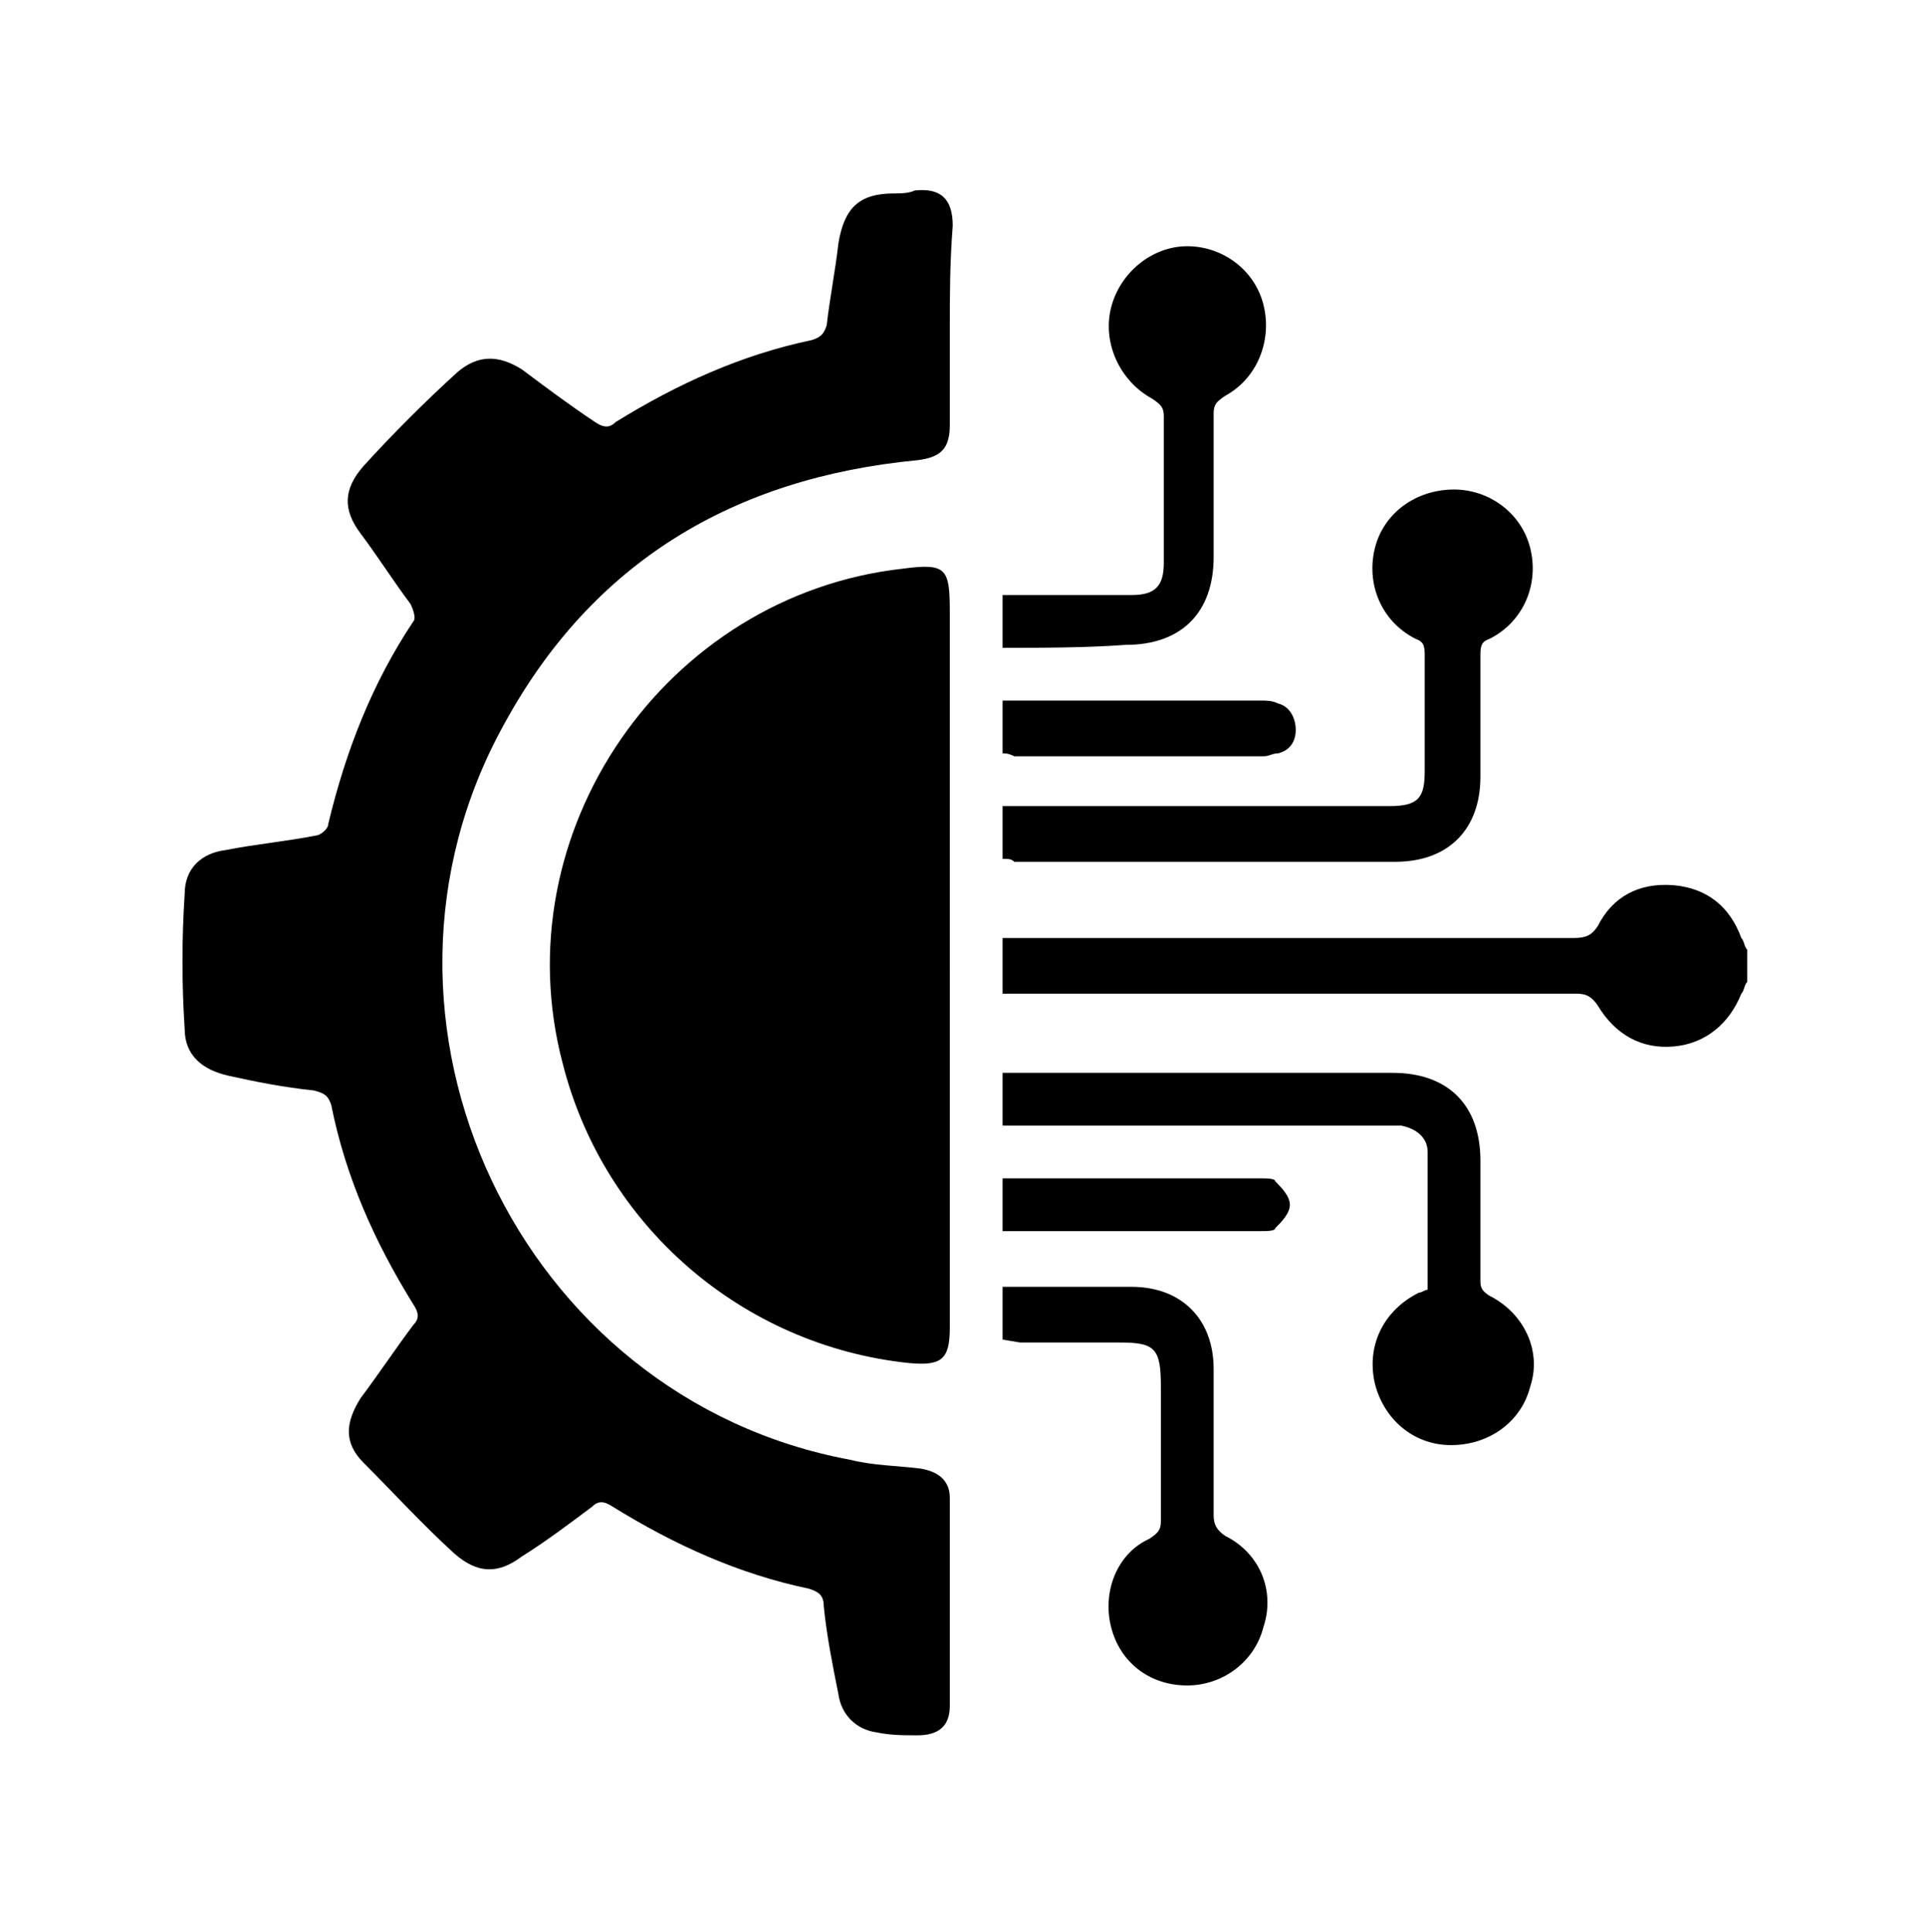
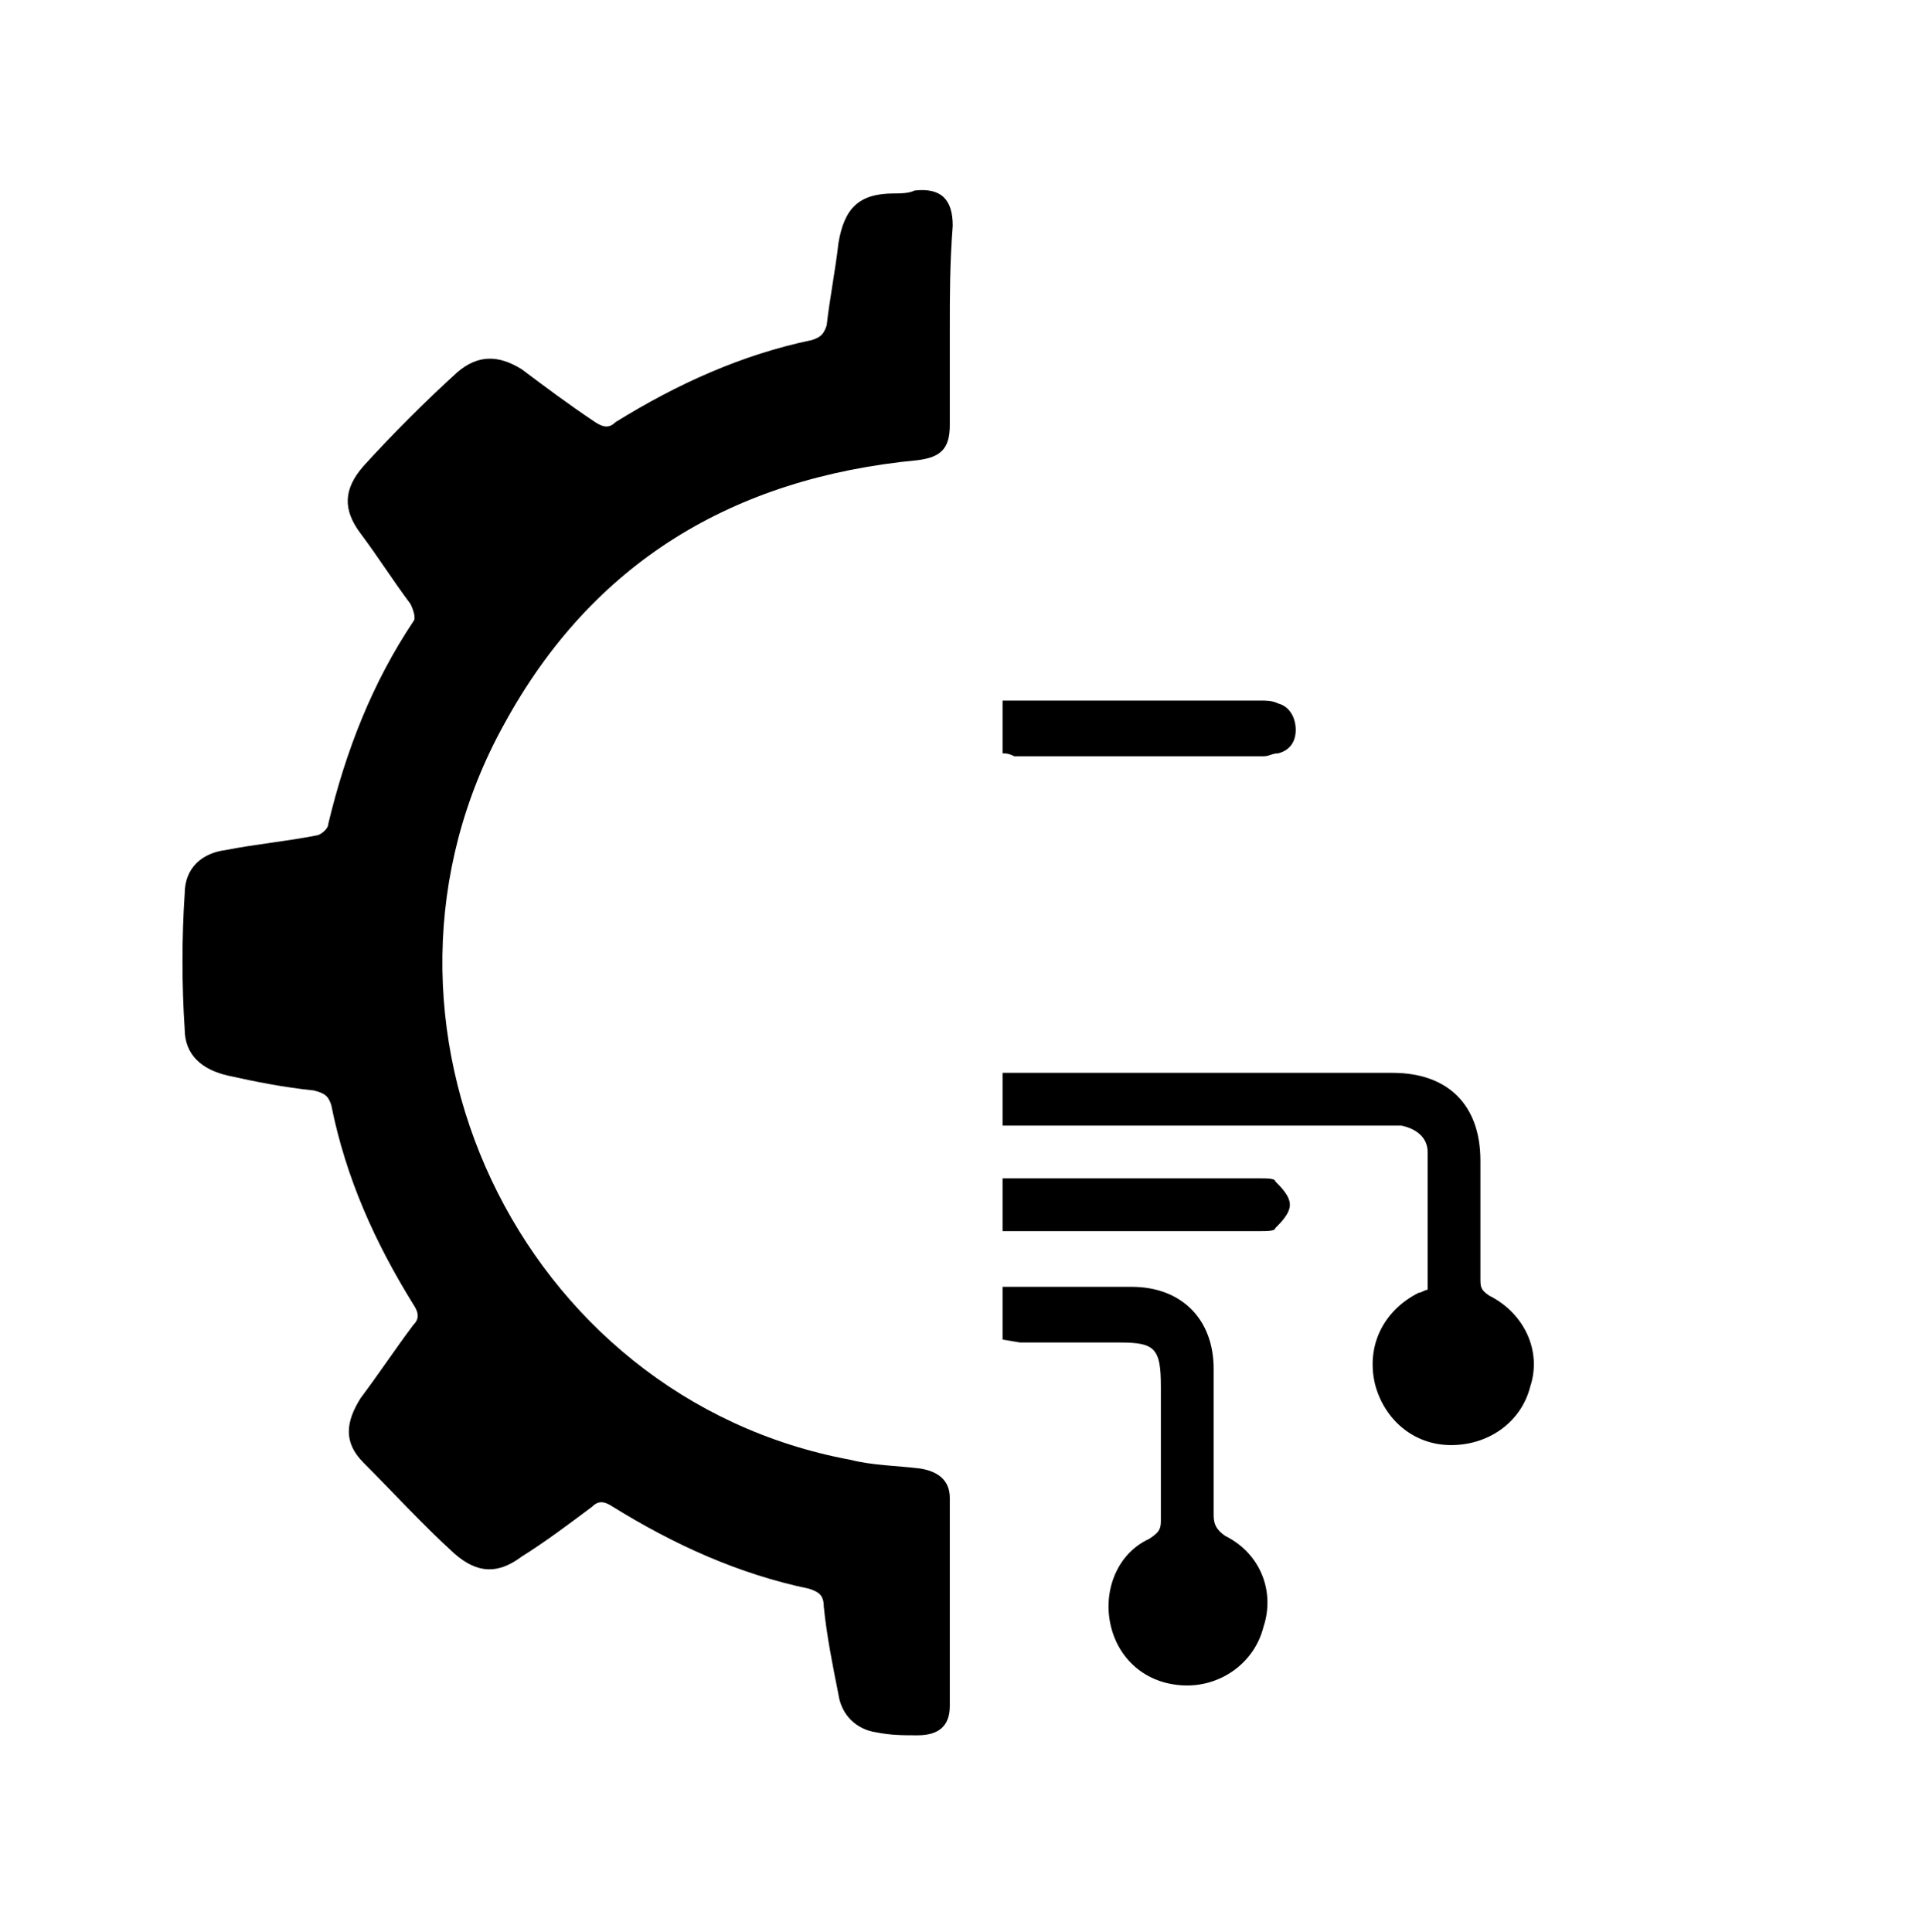
<svg xmlns="http://www.w3.org/2000/svg" xmlns:xlink="http://www.w3.org/1999/xlink" version="1.1" id="Layer_2_00000034772824929084778980000009725864509784807607_" x="0px" y="0px" viewBox="0 0 65.7 65.9" style="enable-background:new 0 0 65.7 65.9;" xml:space="preserve">
  <style type="text/css">
	.st0{clip-path:url(#SVGID_00000003822294883825289680000003453006011530053248_);}
</style>
  <g id="Layer_1-2">
    <g>
      <defs>
        <rect id="SVGID_1_" width="65.7" height="65.9" />
      </defs>
      <clipPath id="SVGID_00000123410366256848640660000000772152207766595466_">
        <use xlink:href="#SVGID_1_" style="overflow:visible;" />
      </clipPath>
      <g style="clip-path:url(#SVGID_00000123410366256848640660000000772152207766595466_);">
        <g>
-           <path d="M59.6,33.5c-0.1,0.1-0.1,0.3-0.2,0.4c-0.4,1-1.2,1.7-2.3,1.8s-2-0.4-2.6-1.4c-0.2-0.3-0.4-0.4-0.7-0.4      c-6.3,0-12.6,0-18.9,0h-0.7V32h0.6c6.3,0,12.6,0,18.9,0c0.4,0,0.6-0.1,0.8-0.4c0.5-1,1.4-1.5,2.6-1.4c1.1,0.1,1.9,0.7,2.3,1.8      c0.1,0.1,0.1,0.3,0.2,0.4V33.5L59.6,33.5z" />
          <path d="M32.4,11.2c0,1.1,0,2.2,0,3.3c0,0.8-0.3,1.1-1.1,1.2c-6.3,0.6-11.1,3.5-14.1,9C11.6,34.8,17.7,47.7,29,49.8      c0.8,0.2,1.6,0.2,2.4,0.3c0.6,0.1,1,0.4,1,1c0,2.3,0,4.7,0,7.1c0,0.7-0.4,1-1.1,1c-0.5,0-0.9,0-1.4-0.1      c-0.7-0.1-1.2-0.6-1.3-1.3c-0.2-1-0.4-2-0.5-3c0-0.4-0.2-0.5-0.5-0.6c-2.4-0.5-4.6-1.5-6.7-2.8c-0.3-0.2-0.5-0.2-0.7,0      c-0.8,0.6-1.6,1.2-2.4,1.7c-0.8,0.6-1.5,0.6-2.3-0.1c-1.1-1-2.1-2.1-3.1-3.1c-0.7-0.7-0.6-1.4-0.1-2.2c0.6-0.8,1.2-1.7,1.8-2.5      c0.2-0.2,0.2-0.4,0-0.7c-1.3-2.1-2.3-4.3-2.8-6.8c-0.1-0.3-0.2-0.4-0.6-0.5c-1-0.1-2-0.3-2.9-0.5c-0.9-0.2-1.5-0.7-1.5-1.6      c-0.1-1.5-0.1-3.1,0-4.6c0-0.9,0.6-1.4,1.4-1.5c1-0.2,2.1-0.3,3.1-0.5c0.1,0,0.4-0.2,0.4-0.4c0.6-2.5,1.5-4.8,2.9-6.9      c0.1-0.1,0-0.4-0.1-0.6c-0.6-0.8-1.1-1.6-1.7-2.4c-0.6-0.8-0.6-1.5,0.1-2.3c1-1.1,2.1-2.2,3.2-3.2c0.7-0.6,1.4-0.6,2.2-0.1      c0.8,0.6,1.6,1.2,2.5,1.8c0.3,0.2,0.5,0.2,0.7,0c2.1-1.3,4.3-2.3,6.7-2.8c0.3-0.1,0.4-0.2,0.5-0.5c0.1-0.9,0.3-1.9,0.4-2.8      c0.2-1.2,0.7-1.7,1.9-1.7c0.2,0,0.5,0,0.7-0.1c0.9-0.1,1.3,0.3,1.3,1.2C32.4,9,32.4,10.1,32.4,11.2L32.4,11.2z" />
-           <path d="M32.4,33c0,4.1,0,8.2,0,12.3c0,1.1-0.3,1.3-1.4,1.2c-5.7-0.6-10.4-4.7-11.8-10.2c-2.1-7.9,3.5-16,11.6-16.9      c1.5-0.2,1.6,0,1.6,1.5C32.4,25,32.4,29,32.4,33L32.4,33z" />
-           <path d="M34.2,29.3v-1.8h0.6c4.2,0,8.4,0,12.6,0c1,0,1.2-0.3,1.2-1.2c0-1.3,0-2.6,0-3.9c0-0.3,0-0.5-0.3-0.6      c-1.2-0.6-1.7-1.9-1.4-3.1c0.3-1.2,1.4-2,2.7-2c1.2,0,2.3,0.8,2.6,2c0.3,1.2-0.2,2.5-1.4,3.1c-0.3,0.1-0.3,0.3-0.3,0.6      c0,1.4,0,2.8,0,4.1c0,1.8-1.1,2.9-2.9,2.9c-4.3,0-8.6,0-13,0C34.5,29.3,34.4,29.3,34.2,29.3L34.2,29.3z" />
          <path d="M48.7,44c0-1.6,0-3.1,0-4.7c0-0.5-0.4-0.8-0.9-0.9c-0.2,0-0.3,0-0.5,0c-4.1,0-8.3,0-12.4,0h-0.7v-1.8h0.5      c4.2,0,8.5,0,12.8,0c1.9,0,3,1.1,3,3c0,1.3,0,2.7,0,4c0,0.3,0,0.4,0.3,0.6c1.2,0.6,1.8,1.9,1.4,3.1c-0.3,1.2-1.4,2-2.7,2      s-2.3-0.9-2.6-2.1c-0.3-1.3,0.3-2.5,1.5-3.1C48.5,44.1,48.6,44,48.7,44L48.7,44z" />
          <path d="M34.2,45.7v-1.8c0.2,0,0.3,0,0.4,0c1.3,0,2.7,0,4,0c1.7,0,2.8,1.1,2.8,2.8c0,1.7,0,3.3,0,5c0,0.3,0.1,0.5,0.4,0.7      c1.2,0.6,1.7,1.9,1.3,3.1c-0.3,1.2-1.4,2-2.6,2c-1.3,0-2.3-0.8-2.6-2c-0.3-1.2,0.2-2.5,1.3-3c0.3-0.2,0.4-0.3,0.4-0.6      c0-1.5,0-3.1,0-4.6c0-1.3-0.2-1.5-1.4-1.5c-1.1,0-2.3,0-3.4,0L34.2,45.7L34.2,45.7z" />
-           <path d="M34.2,22.1v-1.8c0.2,0,0.4,0,0.6,0c1.2,0,2.5,0,3.8,0c0.8,0,1.1-0.3,1.1-1.1c0-1.7,0-3.3,0-5c0-0.3-0.1-0.4-0.4-0.6      c-1.1-0.6-1.7-1.9-1.4-3.1c0.3-1.2,1.4-2.1,2.6-2.1c1.2,0,2.3,0.8,2.6,2c0.3,1.2-0.2,2.5-1.3,3.1c-0.3,0.2-0.4,0.3-0.4,0.6      c0,1.6,0,3.3,0,4.9c0,1.9-1.1,3-3,3C37,22.1,35.6,22.1,34.2,22.1L34.2,22.1z" />
          <path d="M34.2,25.7v-1.8c0.1,0,0.3,0,0.4,0c2.8,0,5.6,0,8.4,0c0.2,0,0.4,0,0.6,0.1c0.4,0.1,0.6,0.5,0.6,0.9      c0,0.4-0.2,0.7-0.6,0.8c-0.2,0-0.3,0.1-0.5,0.1c-2.8,0-5.7,0-8.5,0C34.4,25.7,34.3,25.7,34.2,25.7L34.2,25.7z" />
          <path d="M34.2,42v-1.8c0.2,0,0.3,0,0.4,0c2.8,0,5.6,0,8.4,0c0.2,0,0.5,0,0.5,0.1c0.2,0.2,0.5,0.5,0.5,0.8c0,0.3-0.3,0.6-0.5,0.8      C43.5,42,43.2,42,43,42c-2.9,0-5.7,0-8.6,0C34.4,42,34.3,42,34.2,42L34.2,42z" />
        </g>
      </g>
    </g>
  </g>
</svg>